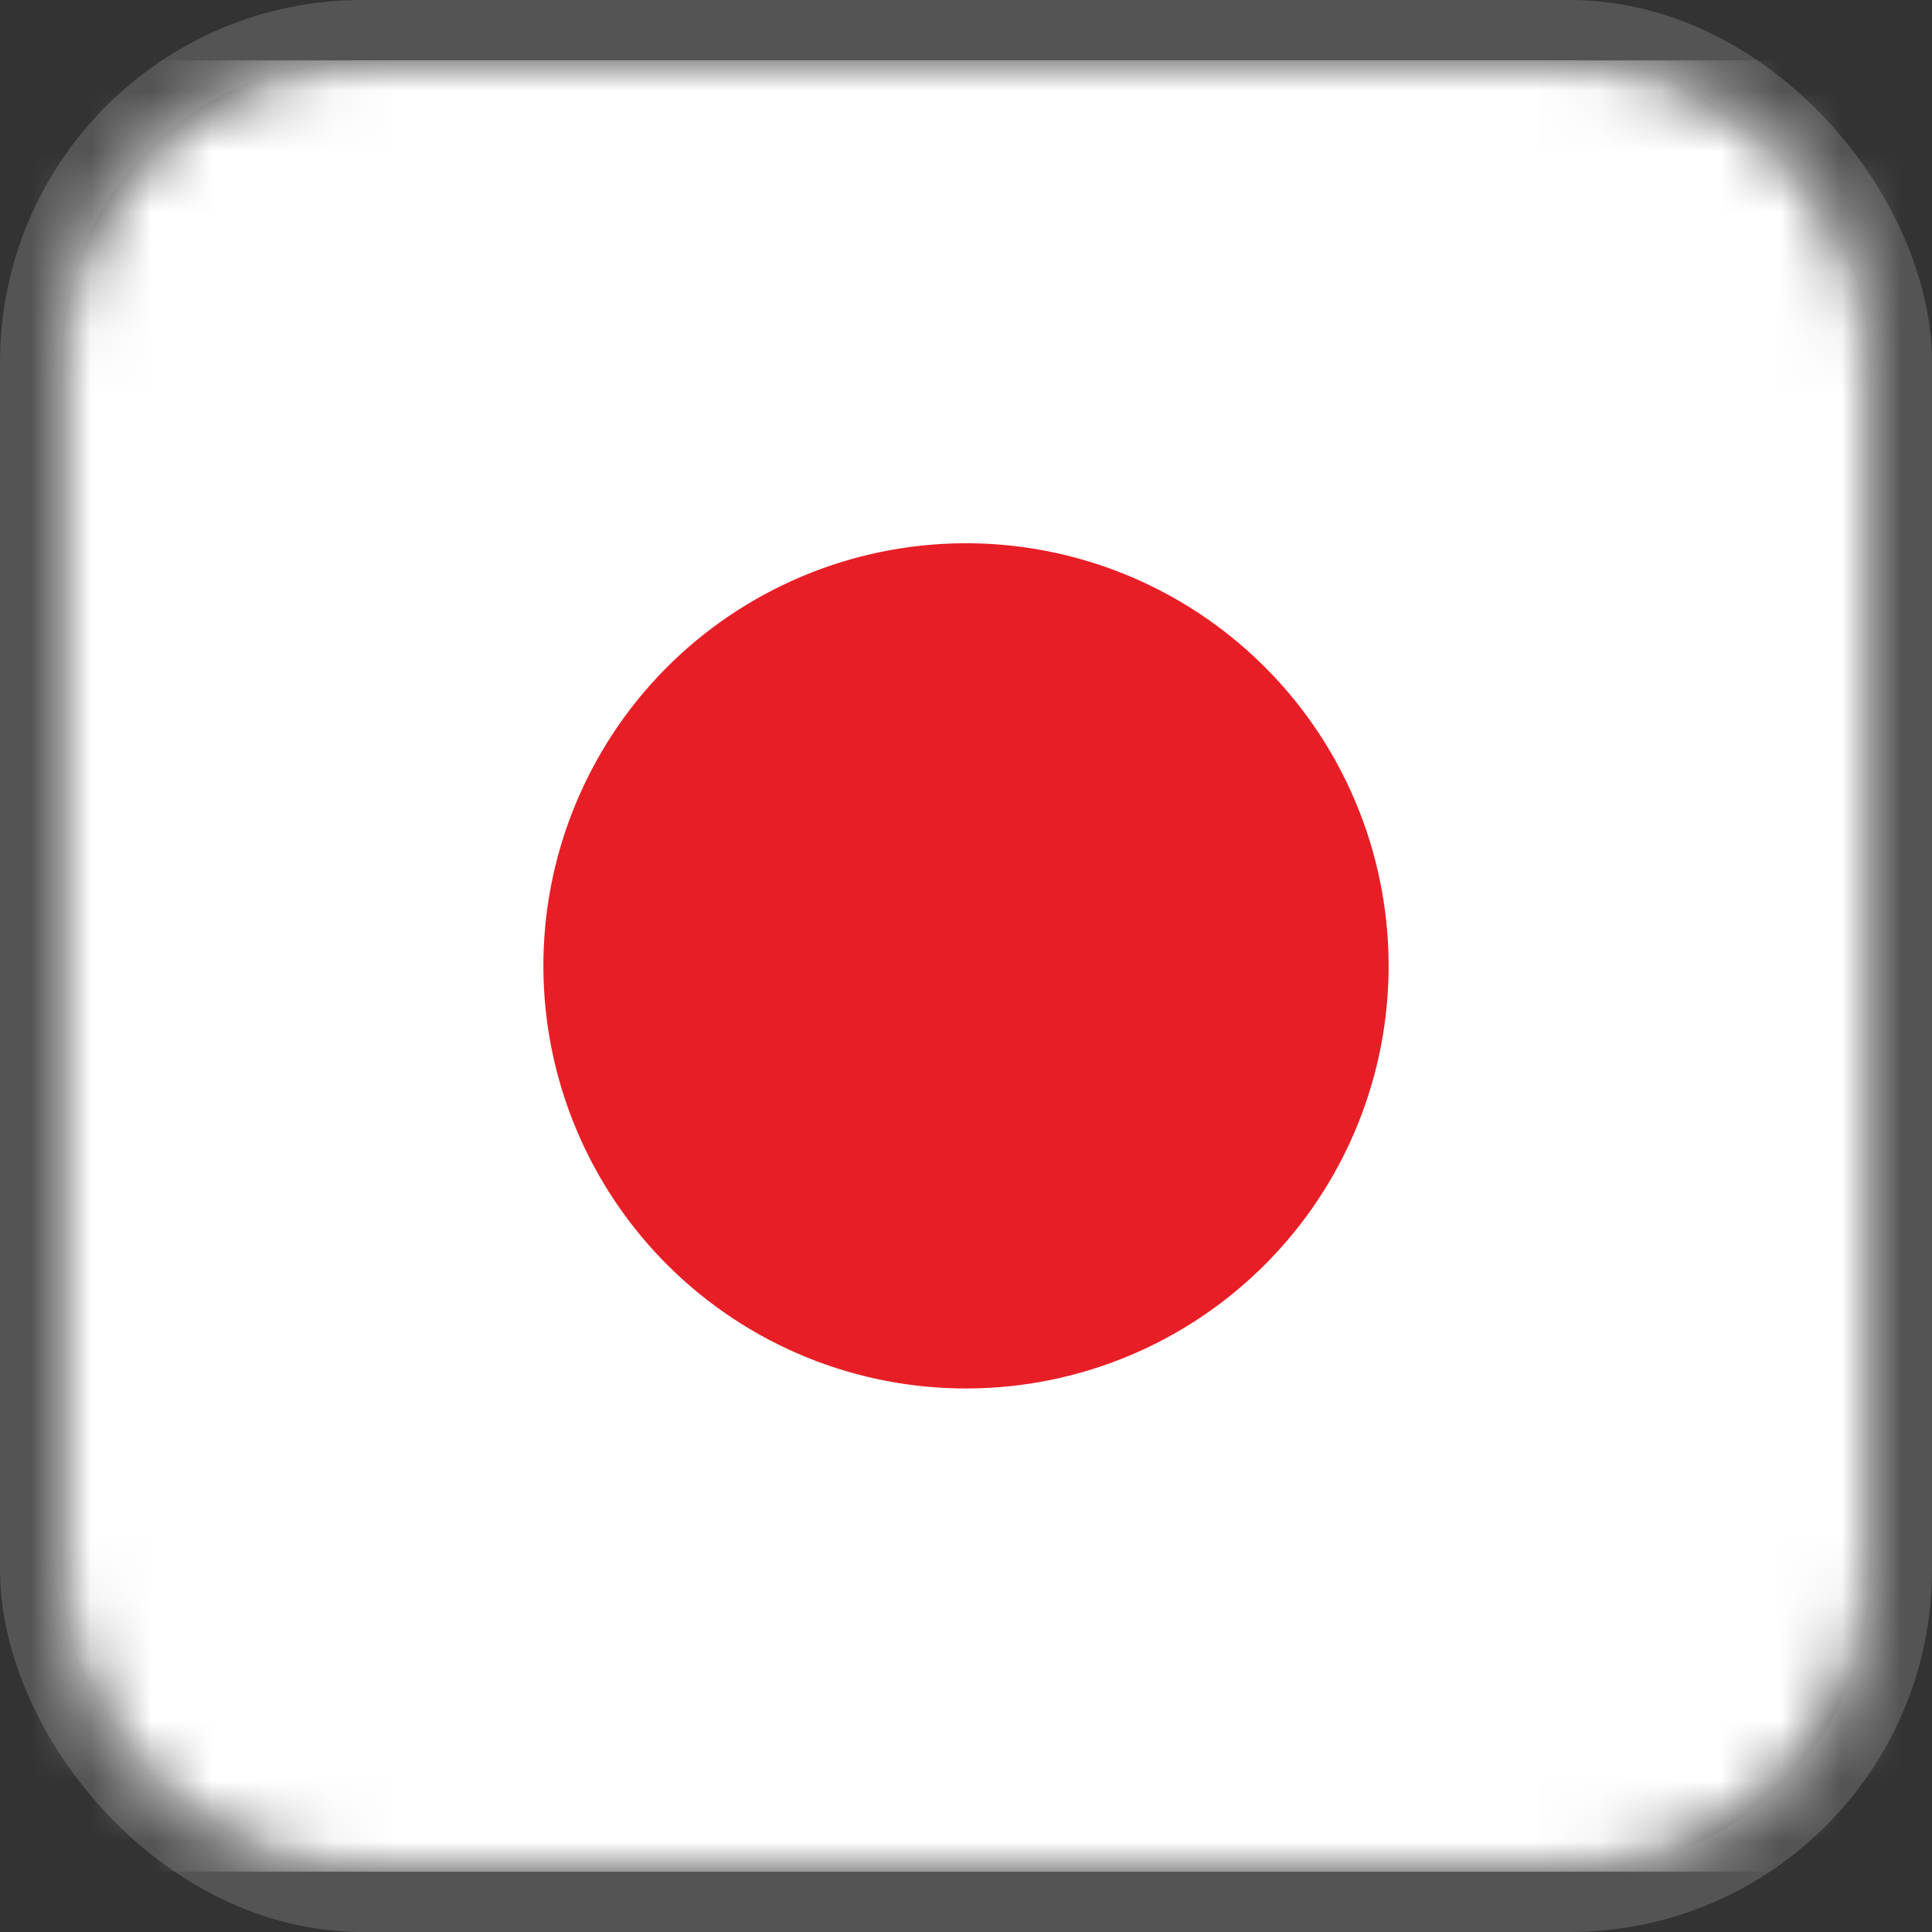
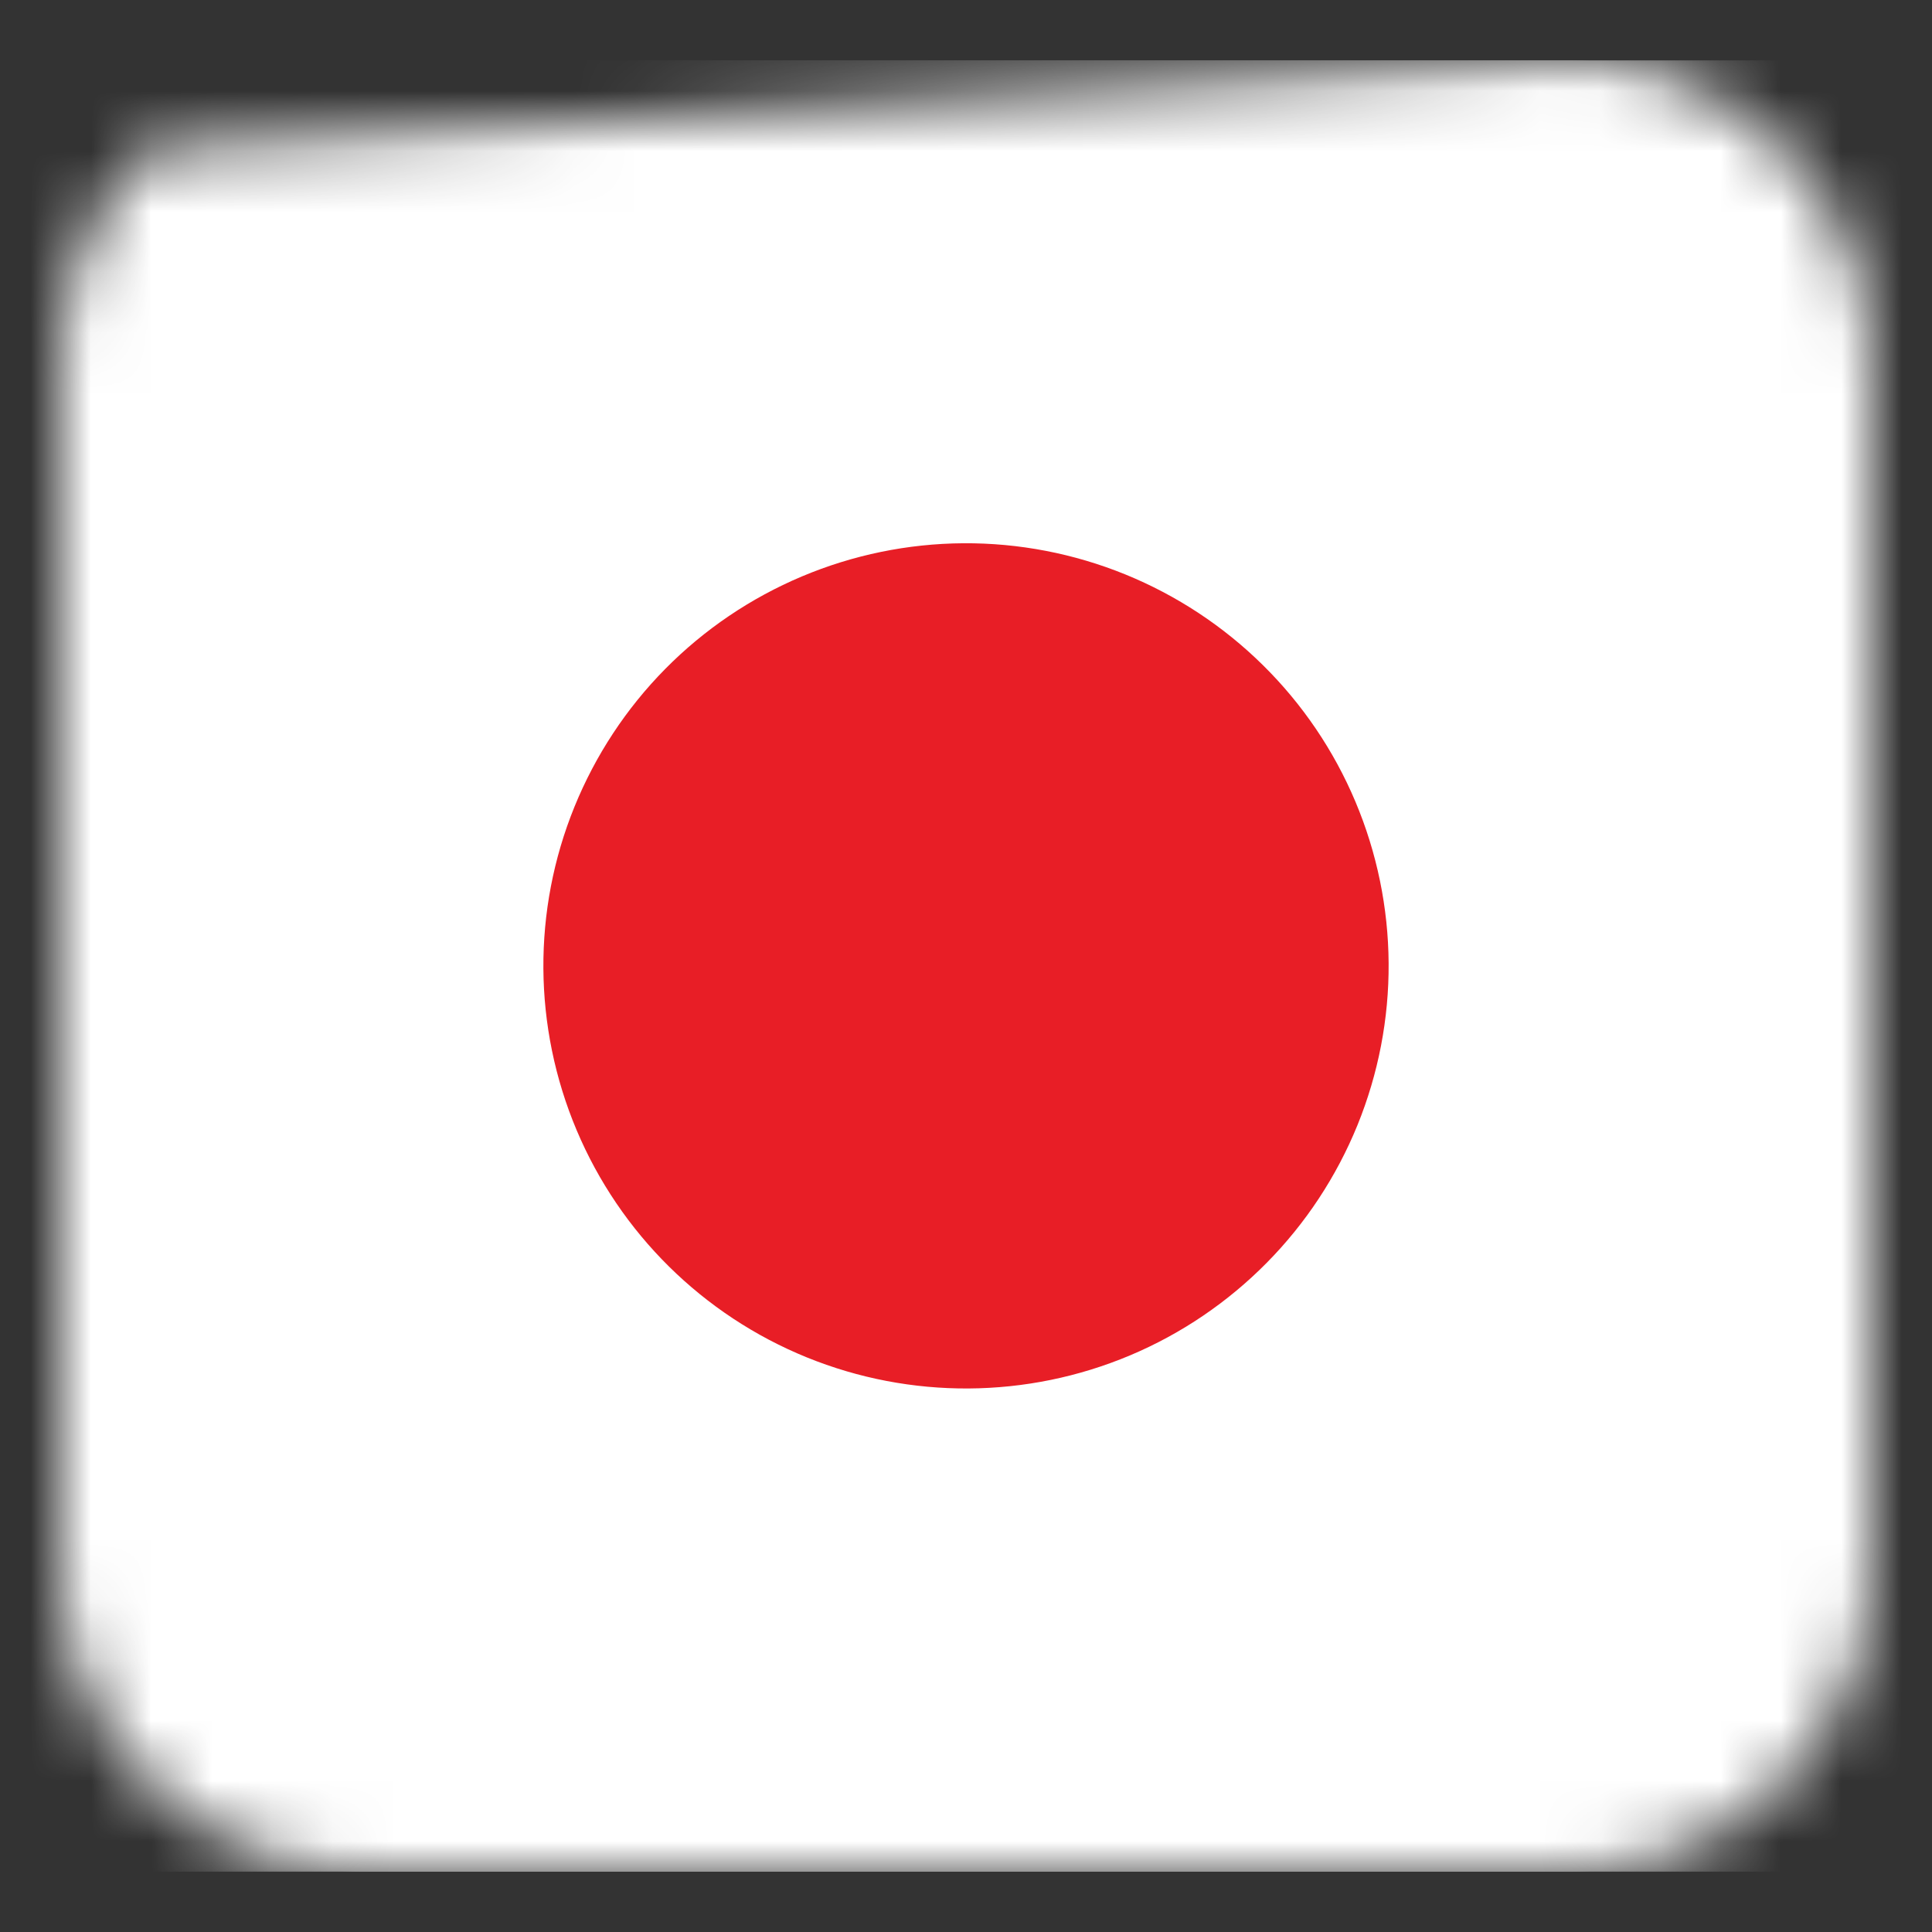
<svg xmlns="http://www.w3.org/2000/svg" width="32" height="32" viewBox="0 0 32 32" fill="none">
  <rect x="0" y="0" width="32" height="32" fill="#333333" stroke="none" />
  <g clip-path="url(#clip0_39_8740)">
    <mask id="mask0_39_8740" style="mask-type:luminance" maskUnits="userSpaceOnUse" x="1" y="1" width="30" height="30">
-       <path d="M1 6C1 4.674 1.527 3.402 2.465 2.465C3.402 1.527 4.674 1 6 1L26 1C27.326 1 28.598 1.527 29.535 2.465C30.473 3.402 31 4.674 31 6V26C31 27.326 30.473 28.598 29.535 29.535C28.598 30.473 27.326 31 26 31H6C4.674 31 3.402 30.473 2.465 29.535C1.527 28.598 1 27.326 1 26V6Z" fill="white" />
+       <path d="M1 6C1 4.674 1.527 3.402 2.465 2.465L26 1C27.326 1 28.598 1.527 29.535 2.465C30.473 3.402 31 4.674 31 6V26C31 27.326 30.473 28.598 29.535 29.535C28.598 30.473 27.326 31 26 31H6C4.674 31 3.402 30.473 2.465 29.535C1.527 28.598 1 27.326 1 26V6Z" fill="white" />
    </mask>
    <g mask="url(#mask0_39_8740)">
      <path d="M1 6C1 4.674 1.527 3.402 2.465 2.465C3.402 1.527 4.674 1 6 1L26 1C27.326 1 28.598 1.527 29.535 2.465C30.473 3.402 31 4.674 31 6V26C31 27.326 30.473 28.598 29.535 29.535C28.598 30.473 27.326 31 26 31H6C4.674 31 3.402 30.473 2.465 29.535C1.527 28.598 1 27.326 1 26V6Z" fill="white" />
      <path d="M39.607 1H-8V31H39.607V1Z" fill="white" />
      <path d="M18.72 22.448C19.567 22.091 20.335 21.57 20.981 20.916C21.627 20.262 22.137 19.487 22.484 18.636C22.83 17.784 23.006 16.873 23 15.954C22.994 15.034 22.807 14.126 22.45 13.278C22.093 12.431 21.573 11.663 20.918 11.017C20.264 10.371 19.489 9.861 18.638 9.514C17.787 9.168 16.875 8.992 15.956 8.998C15.037 9.004 14.128 9.191 13.281 9.548C12.434 9.905 11.665 10.425 11.019 11.079C10.373 11.733 9.863 12.508 9.516 13.36C8.816 15.079 8.829 17.006 9.55 18.717C10.271 20.428 11.642 21.782 13.362 22.482C15.081 23.181 17.009 23.169 18.72 22.448Z" fill="#E81E26" />
    </g>
-     <rect x="0.5" y="0.5" width="31" height="31" rx="5.5" stroke="#A1A1A1" stroke-opacity="0.3" />
  </g>
  <defs>
    <clipPath id="clip0_39_8740">
      <rect width="32" height="32" fill="white" />
    </clipPath>
  </defs>
</svg>